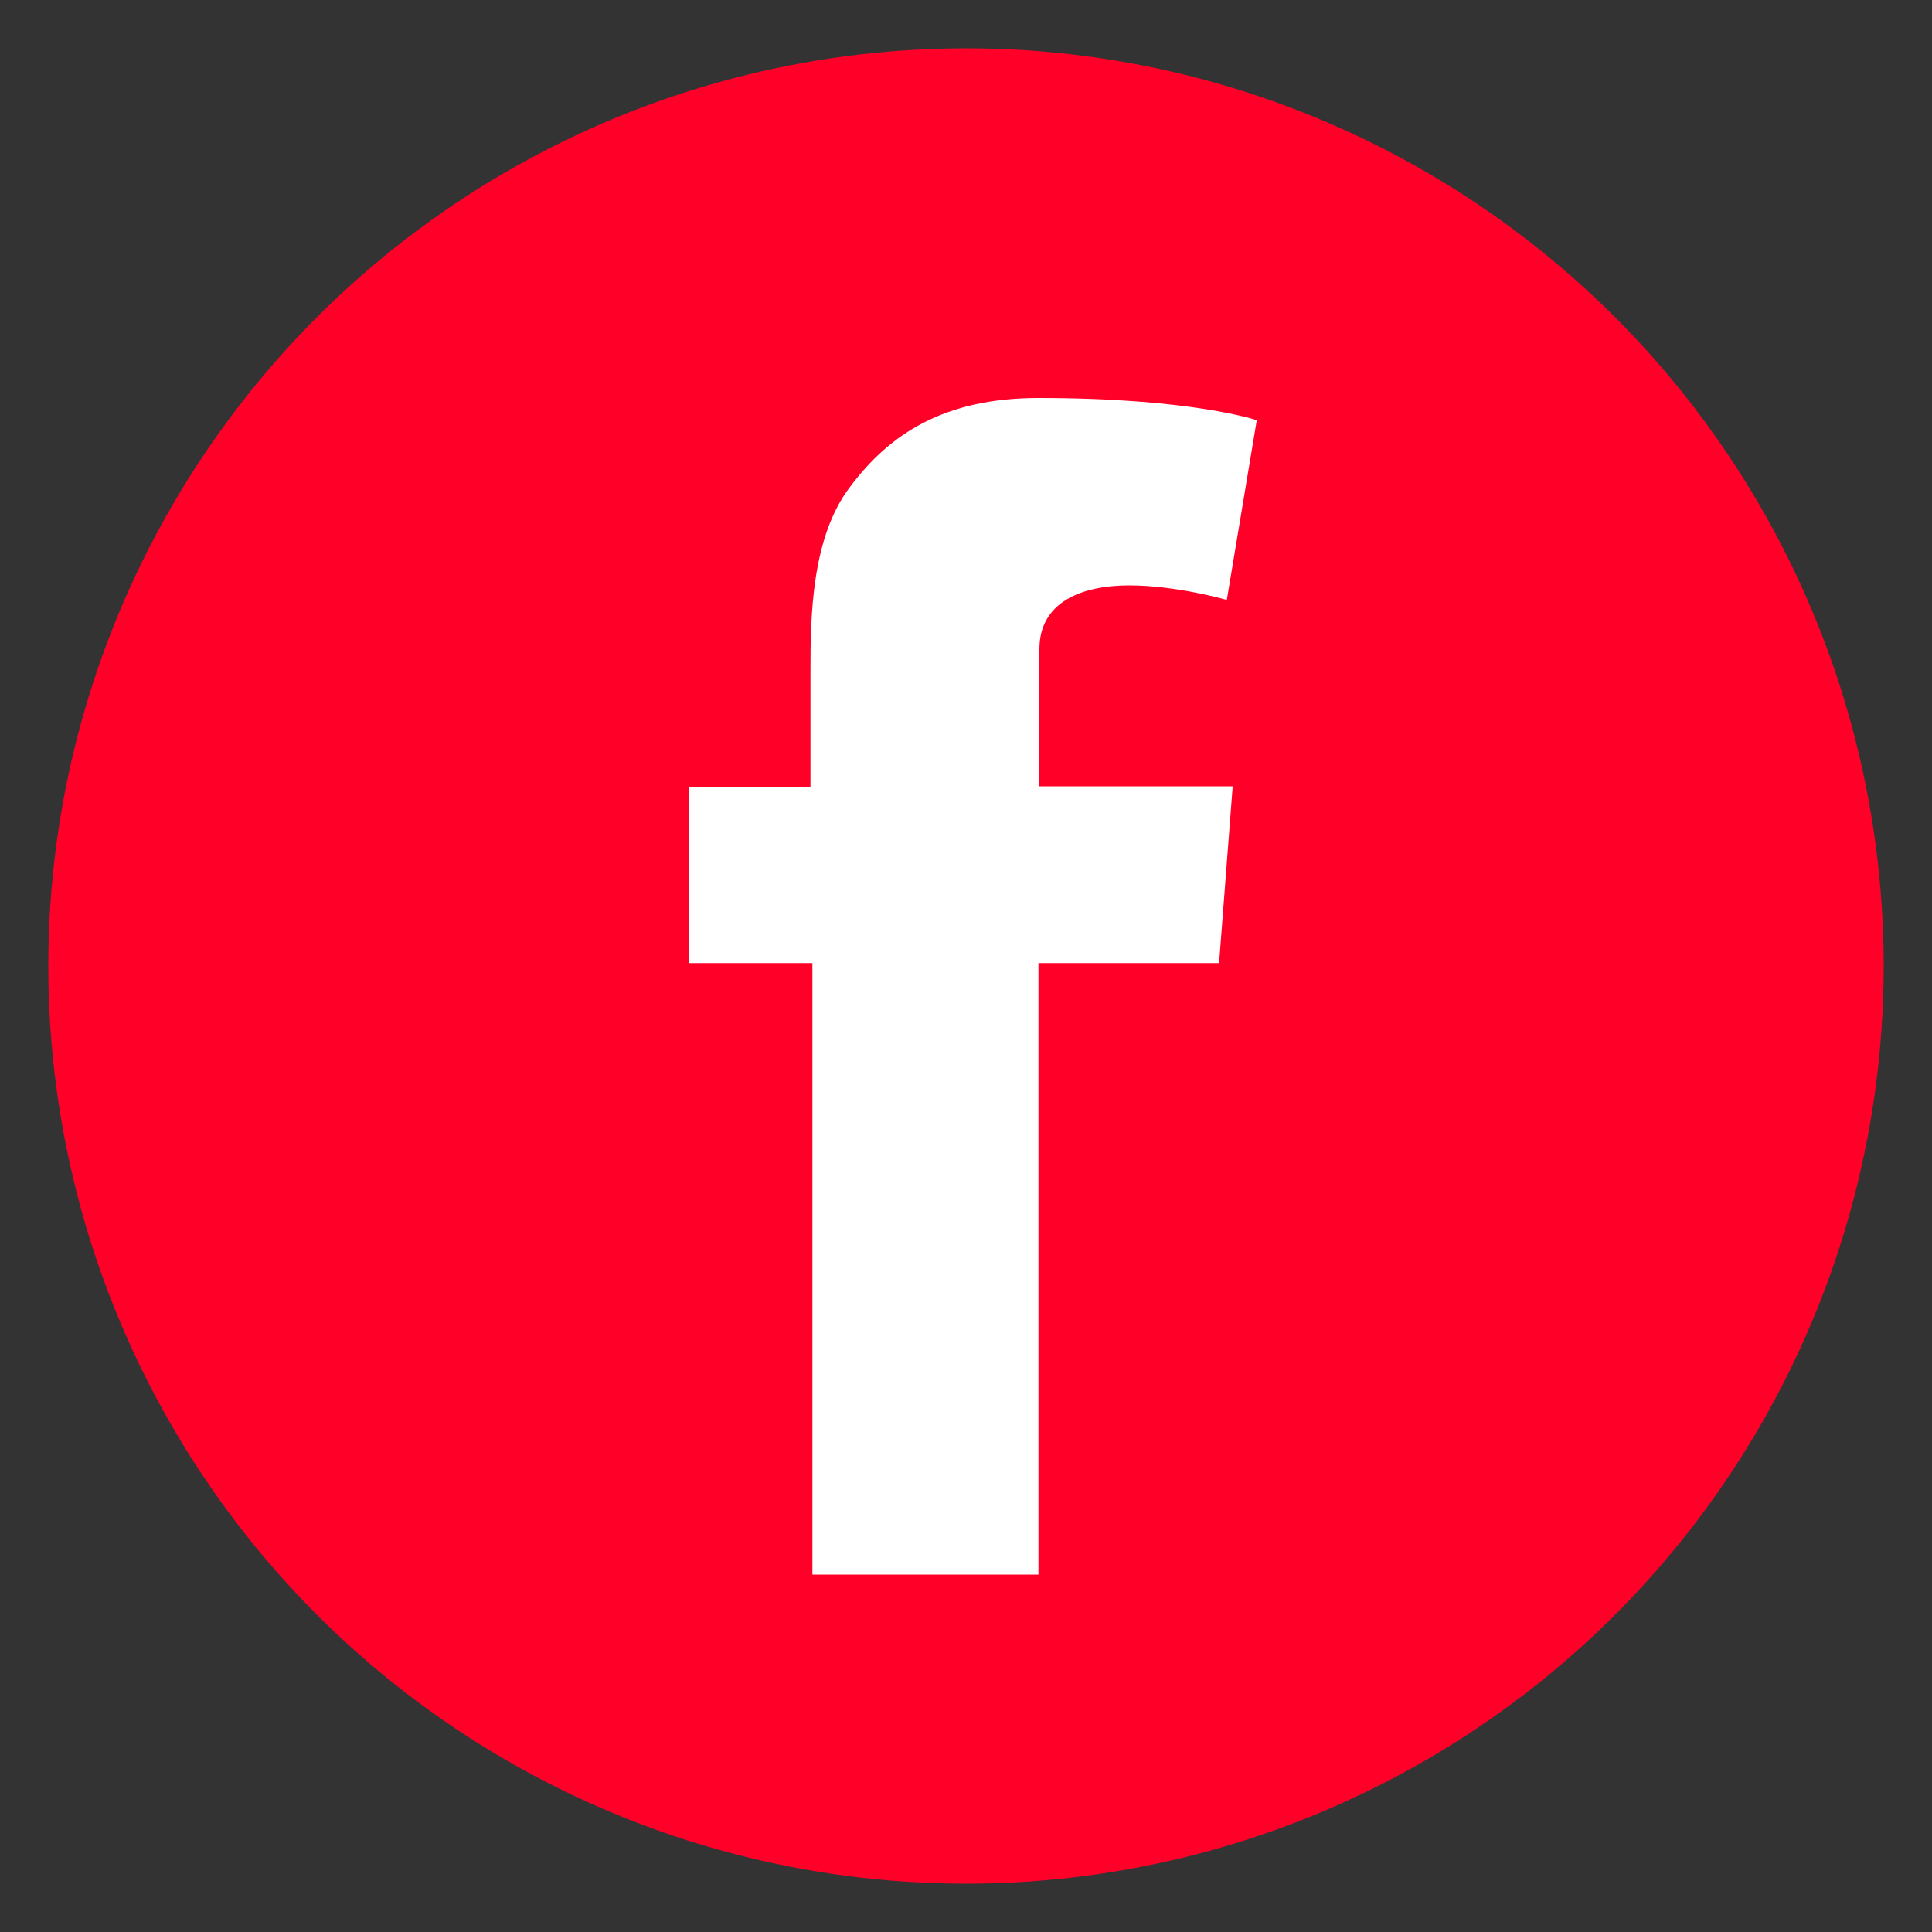
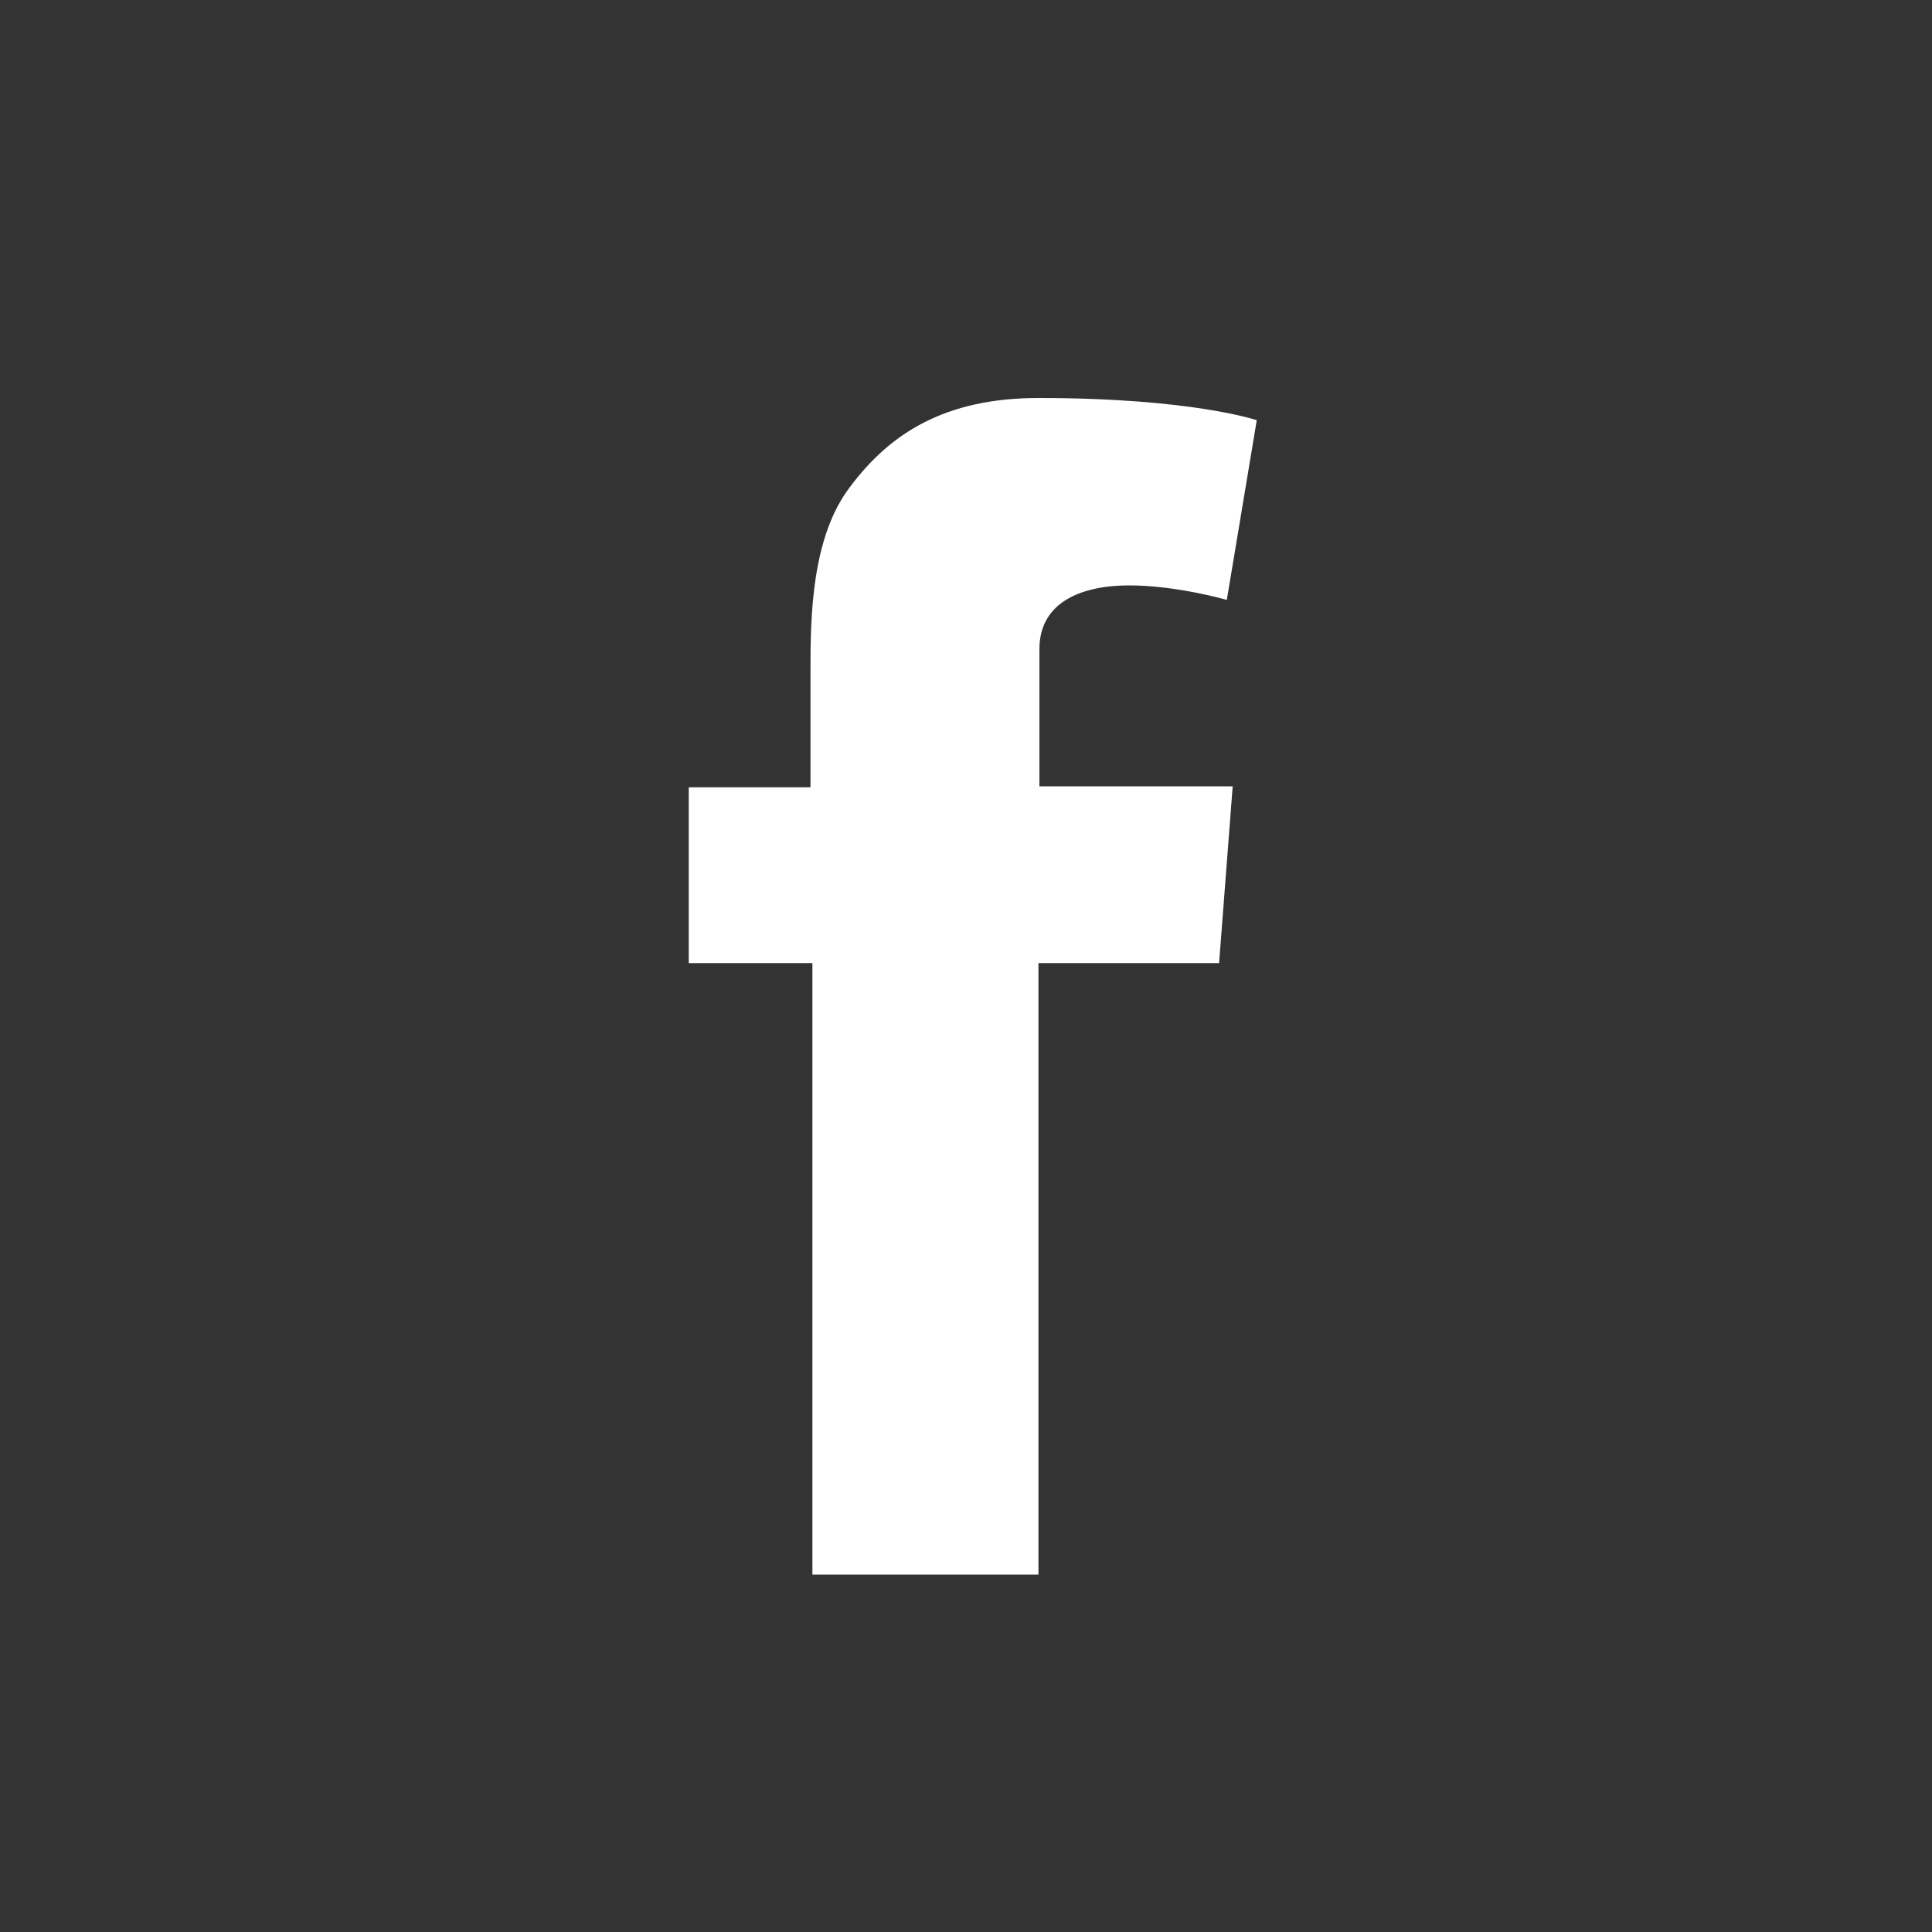
<svg xmlns="http://www.w3.org/2000/svg" version="1.1" id="Calque_1" x="0px" y="0px" viewBox="0 0 200 200" style="enable-background:new 0 0 200 200;" xml:space="preserve">
  <rect x="0" y="0" width="200" height="200" fill="#333333" stroke="none" />
  <style type="text/css">
	.st0{fill:#FF0029;}
	.st1{fill:#FFFFFF;}
</style>
-   <circle class="st0" cx="100" cy="100" r="95" />
  <path class="st1" d="M127.6,81.5l-1.4,18.2h-18.7v32.5v7.8v5.2v3.4v2.8v2.5v2.2v2.1v2v1.9v0.9h-0.8c0,0,0,0,0,0h-1.7h-1.8h-1.8h-1.9  h-2h-2.2h-2.4h-2.7h-3.3c0,0,0,0,0.1,0h-2.9v-0.4v-1.3V160v-1.3v-1.3v-1.3v-1.3v-1.3v-1.3v-1.3v-1.4v-17.3V99.7H71.3V81.5h12.6v-5.7  v-5.6v-0.9c0-5.4,0.1-13.7,4.1-18.9c4.1-5.5,9.8-9.2,19.5-9.2c15.9,0,22.6,2.3,22.6,2.3l-3.1,18.6c0,0-5.2-1.5-10.1-1.5  c-4.9,0-9.3,1.7-9.3,6.6v2v6.5v5.7H127.6z" />
</svg>